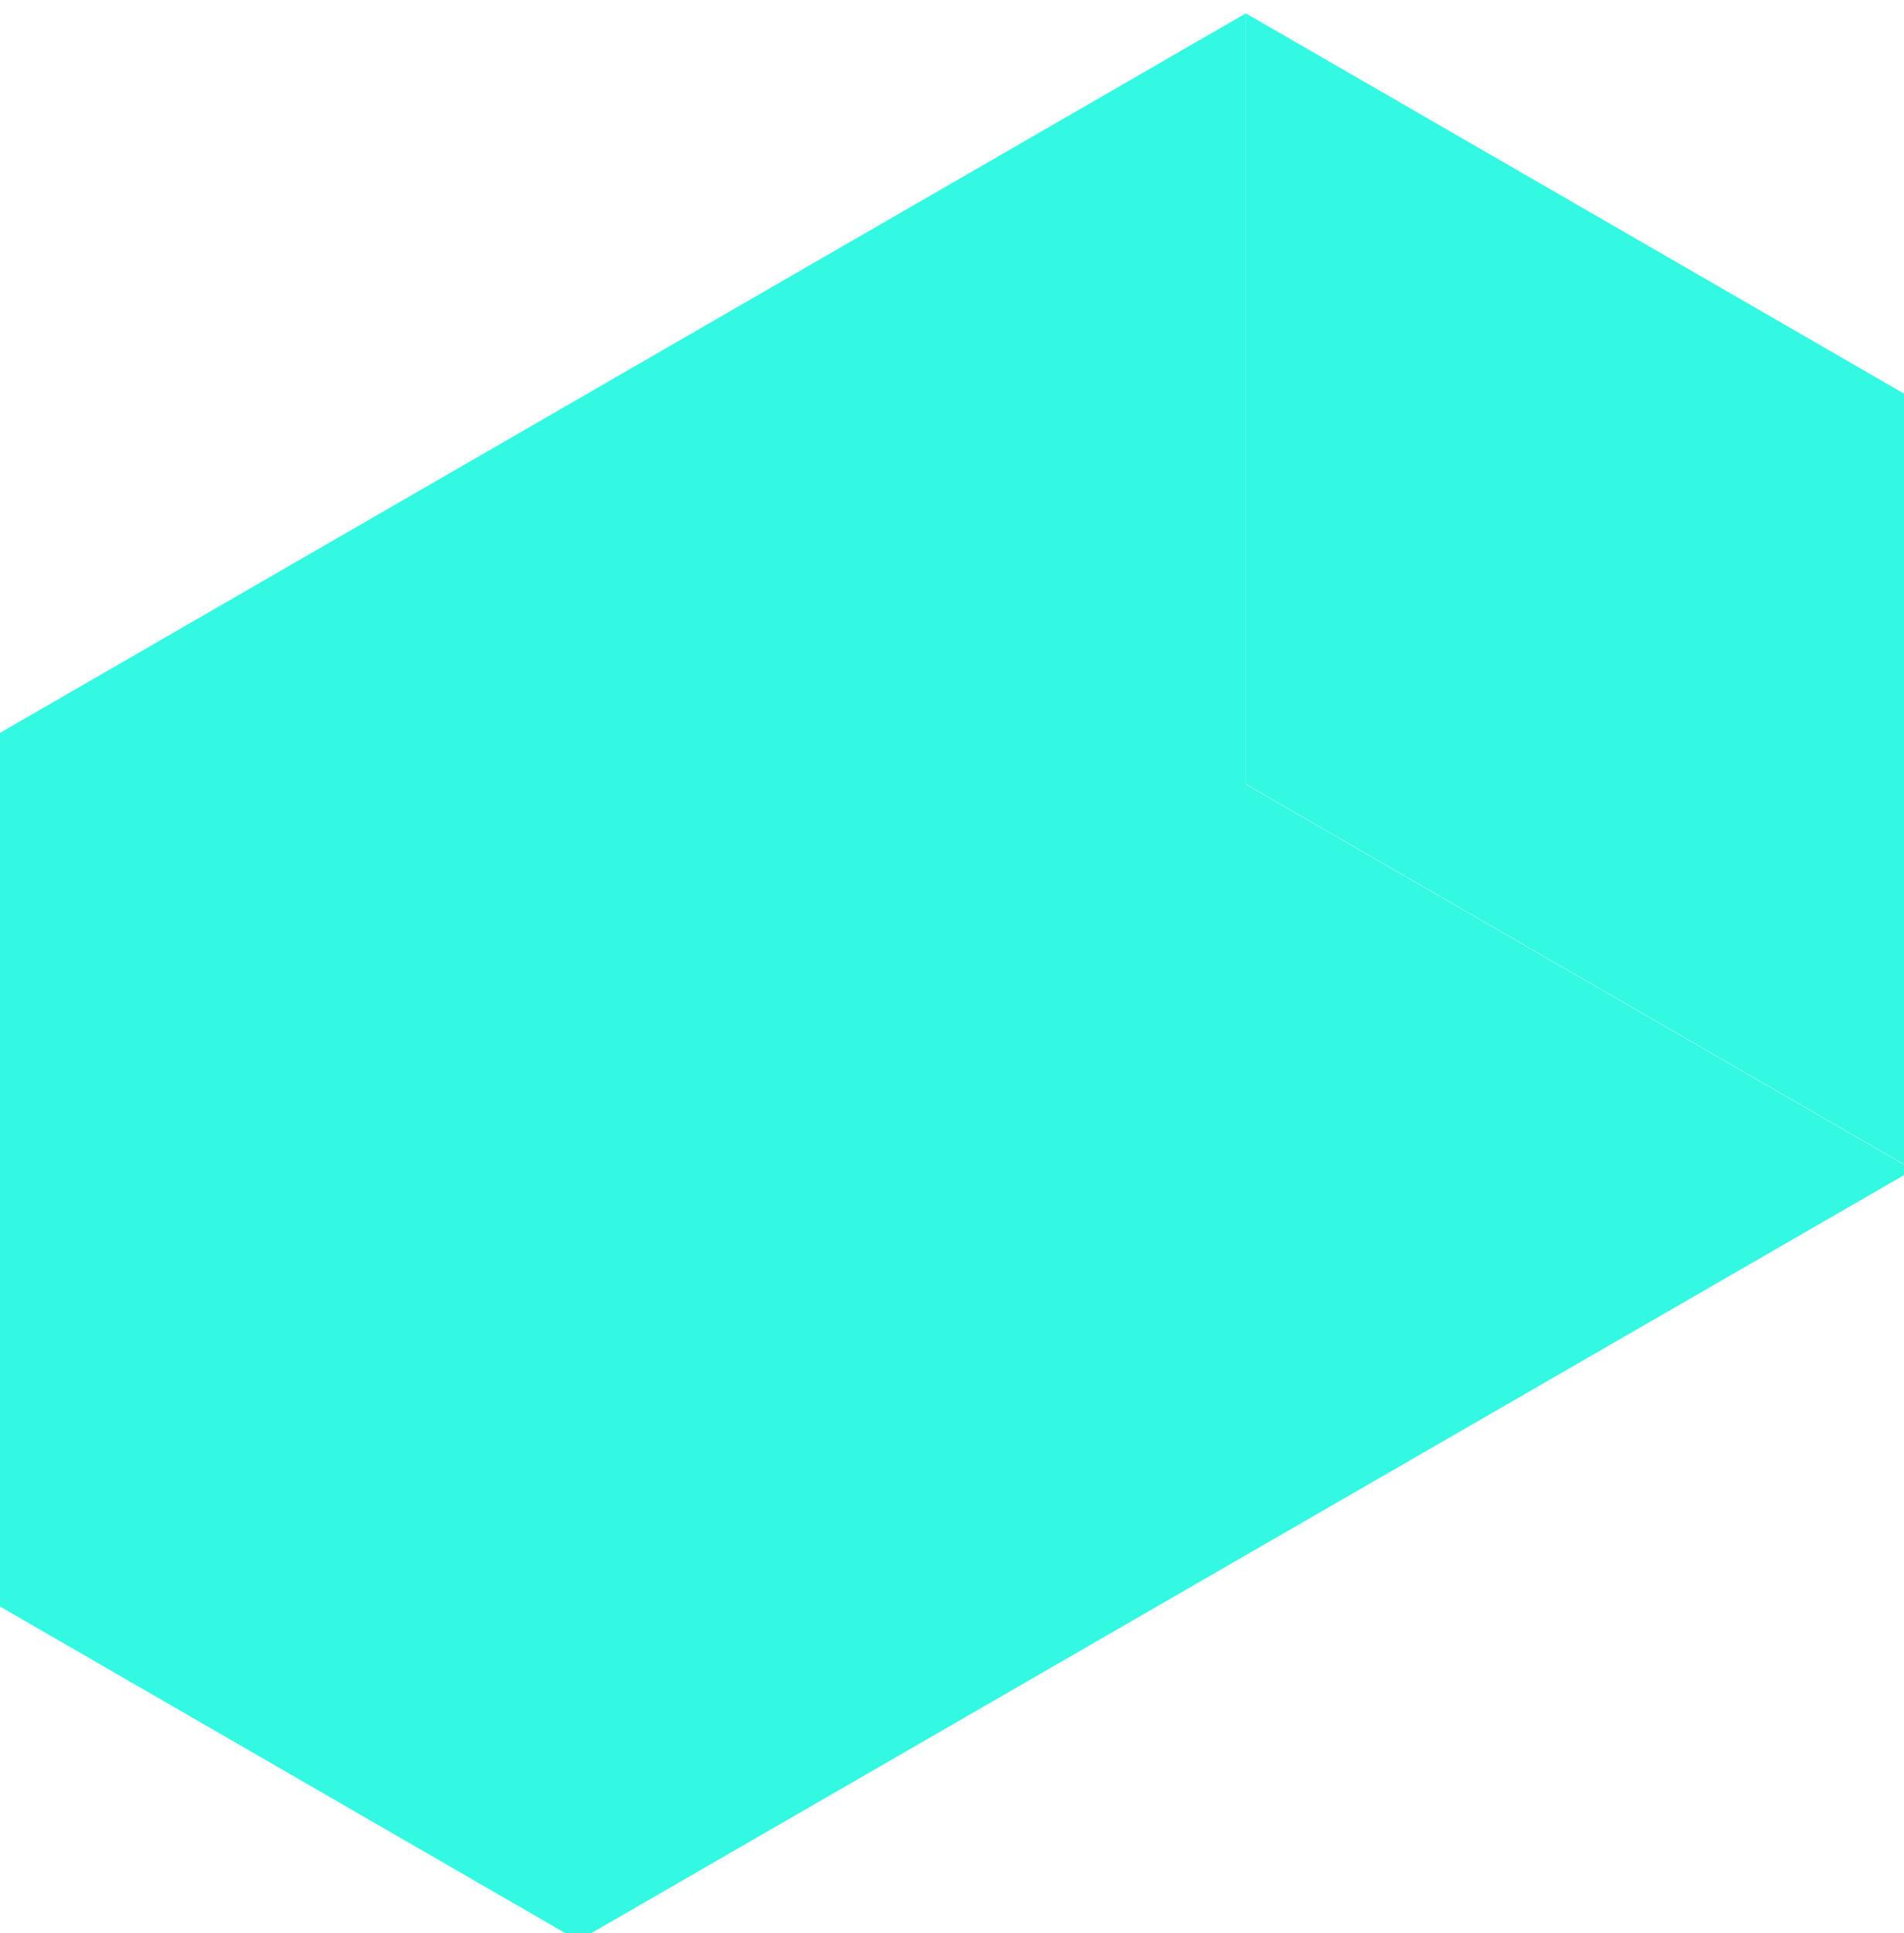
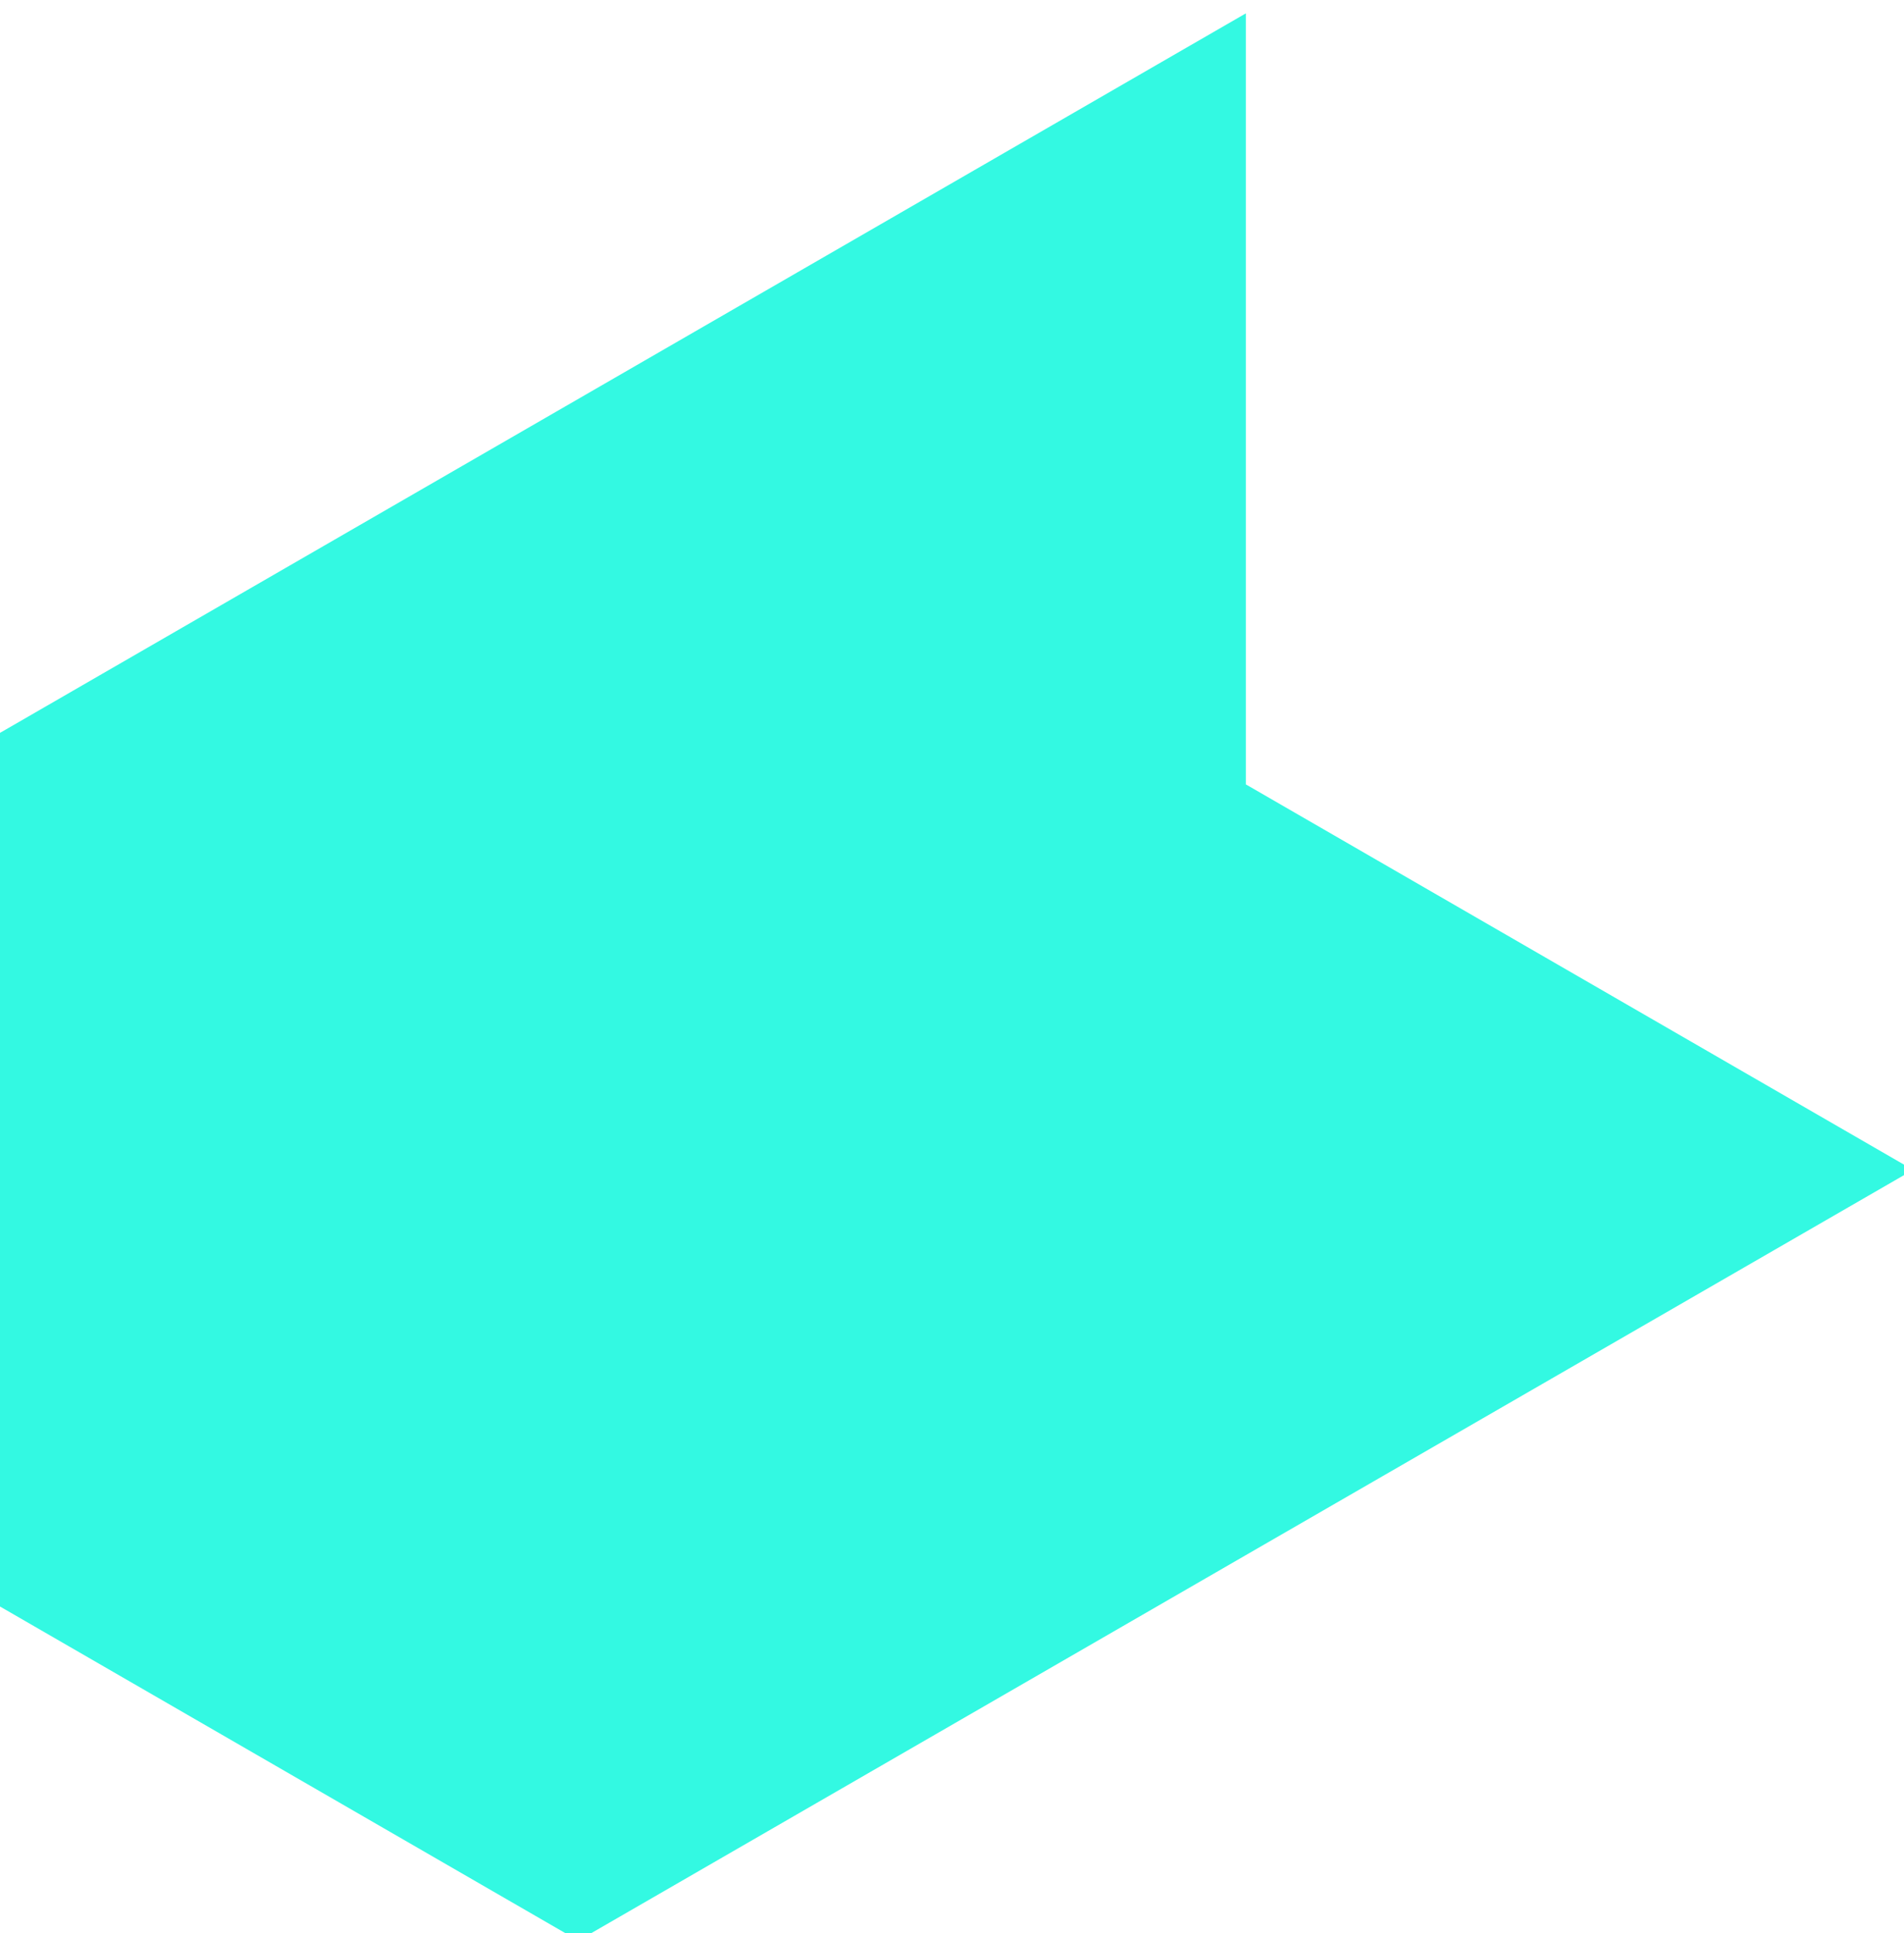
<svg xmlns="http://www.w3.org/2000/svg" width="67" height="68" fill="none" viewBox="0 0 67 68">
  <g fill="#33F9E2" clip-path="url(#a)">
-     <path d="M43.84.47v27.11l23.48 13.56V14.03L43.84.47Z" />
    <path d="M43.84 27.58V.47l-70.45 40.67v27.1L-3.13 54.7l23.48 13.56 23.49-13.56 23.48-13.55-23.48-13.56Z" />
  </g>
  <defs>
    <clipPath id="a">
      <path fill="#fff" d="M0 0h67v68H0z" />
    </clipPath>
  </defs>
</svg>